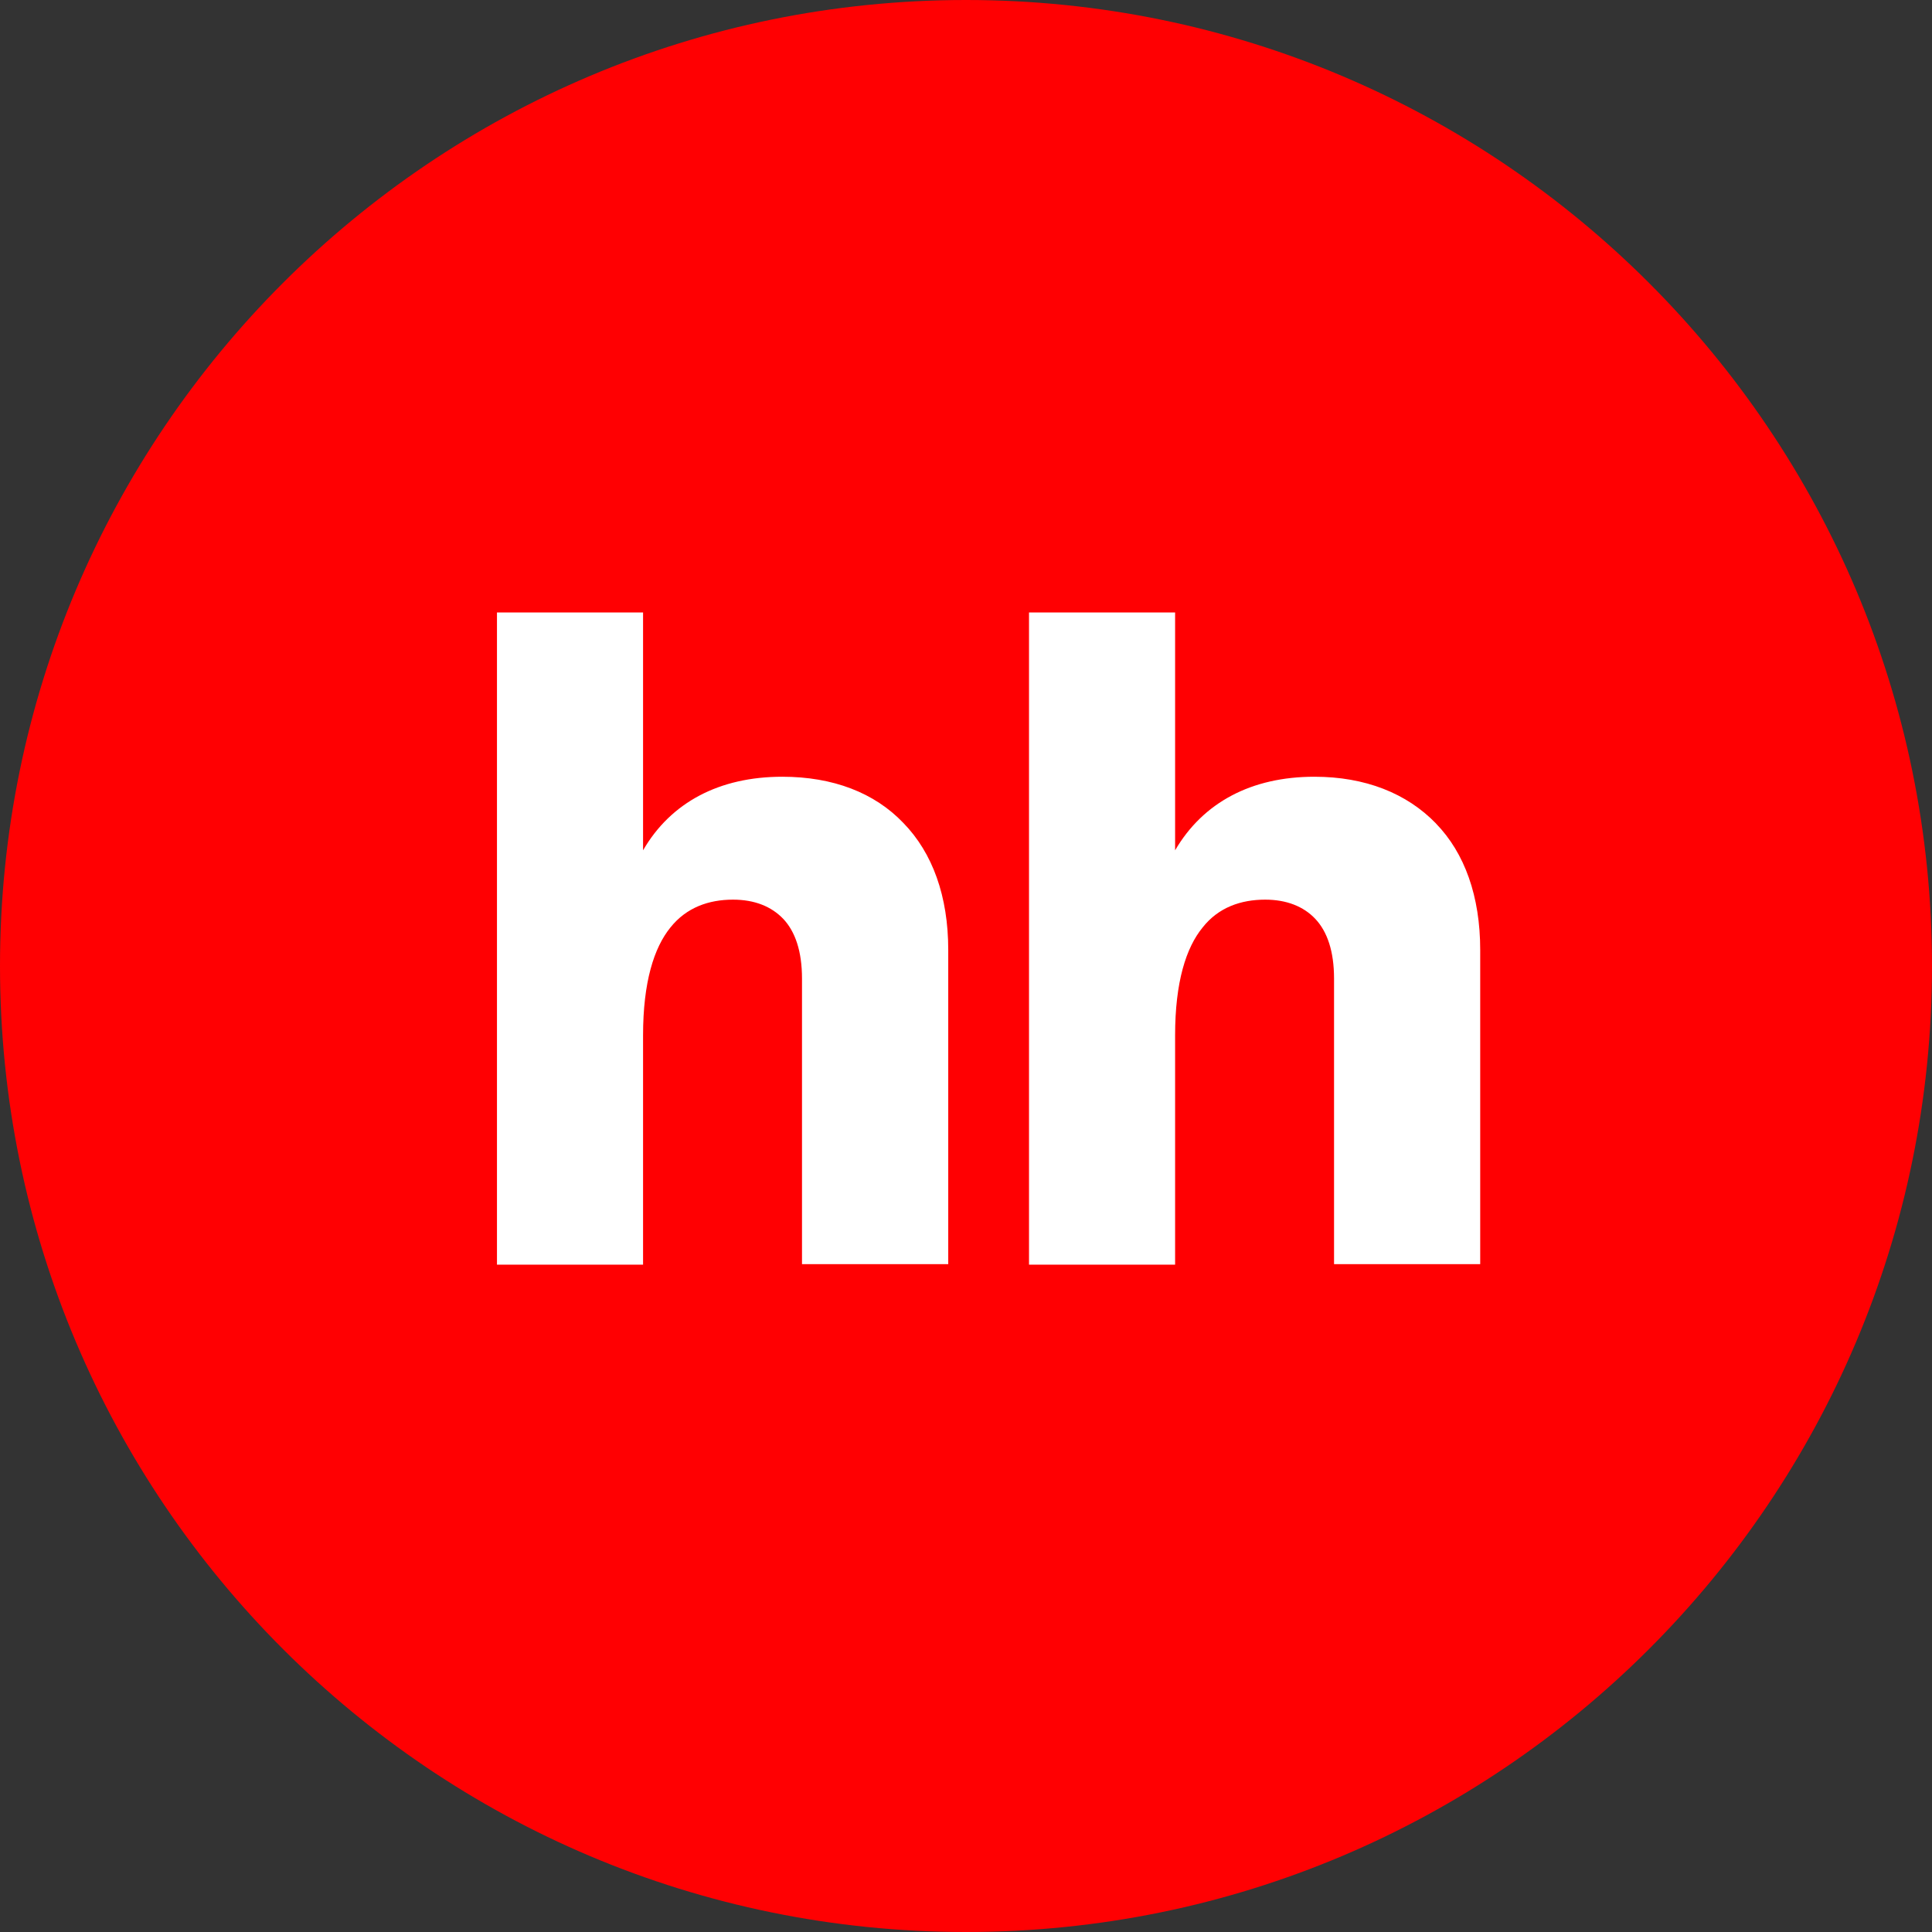
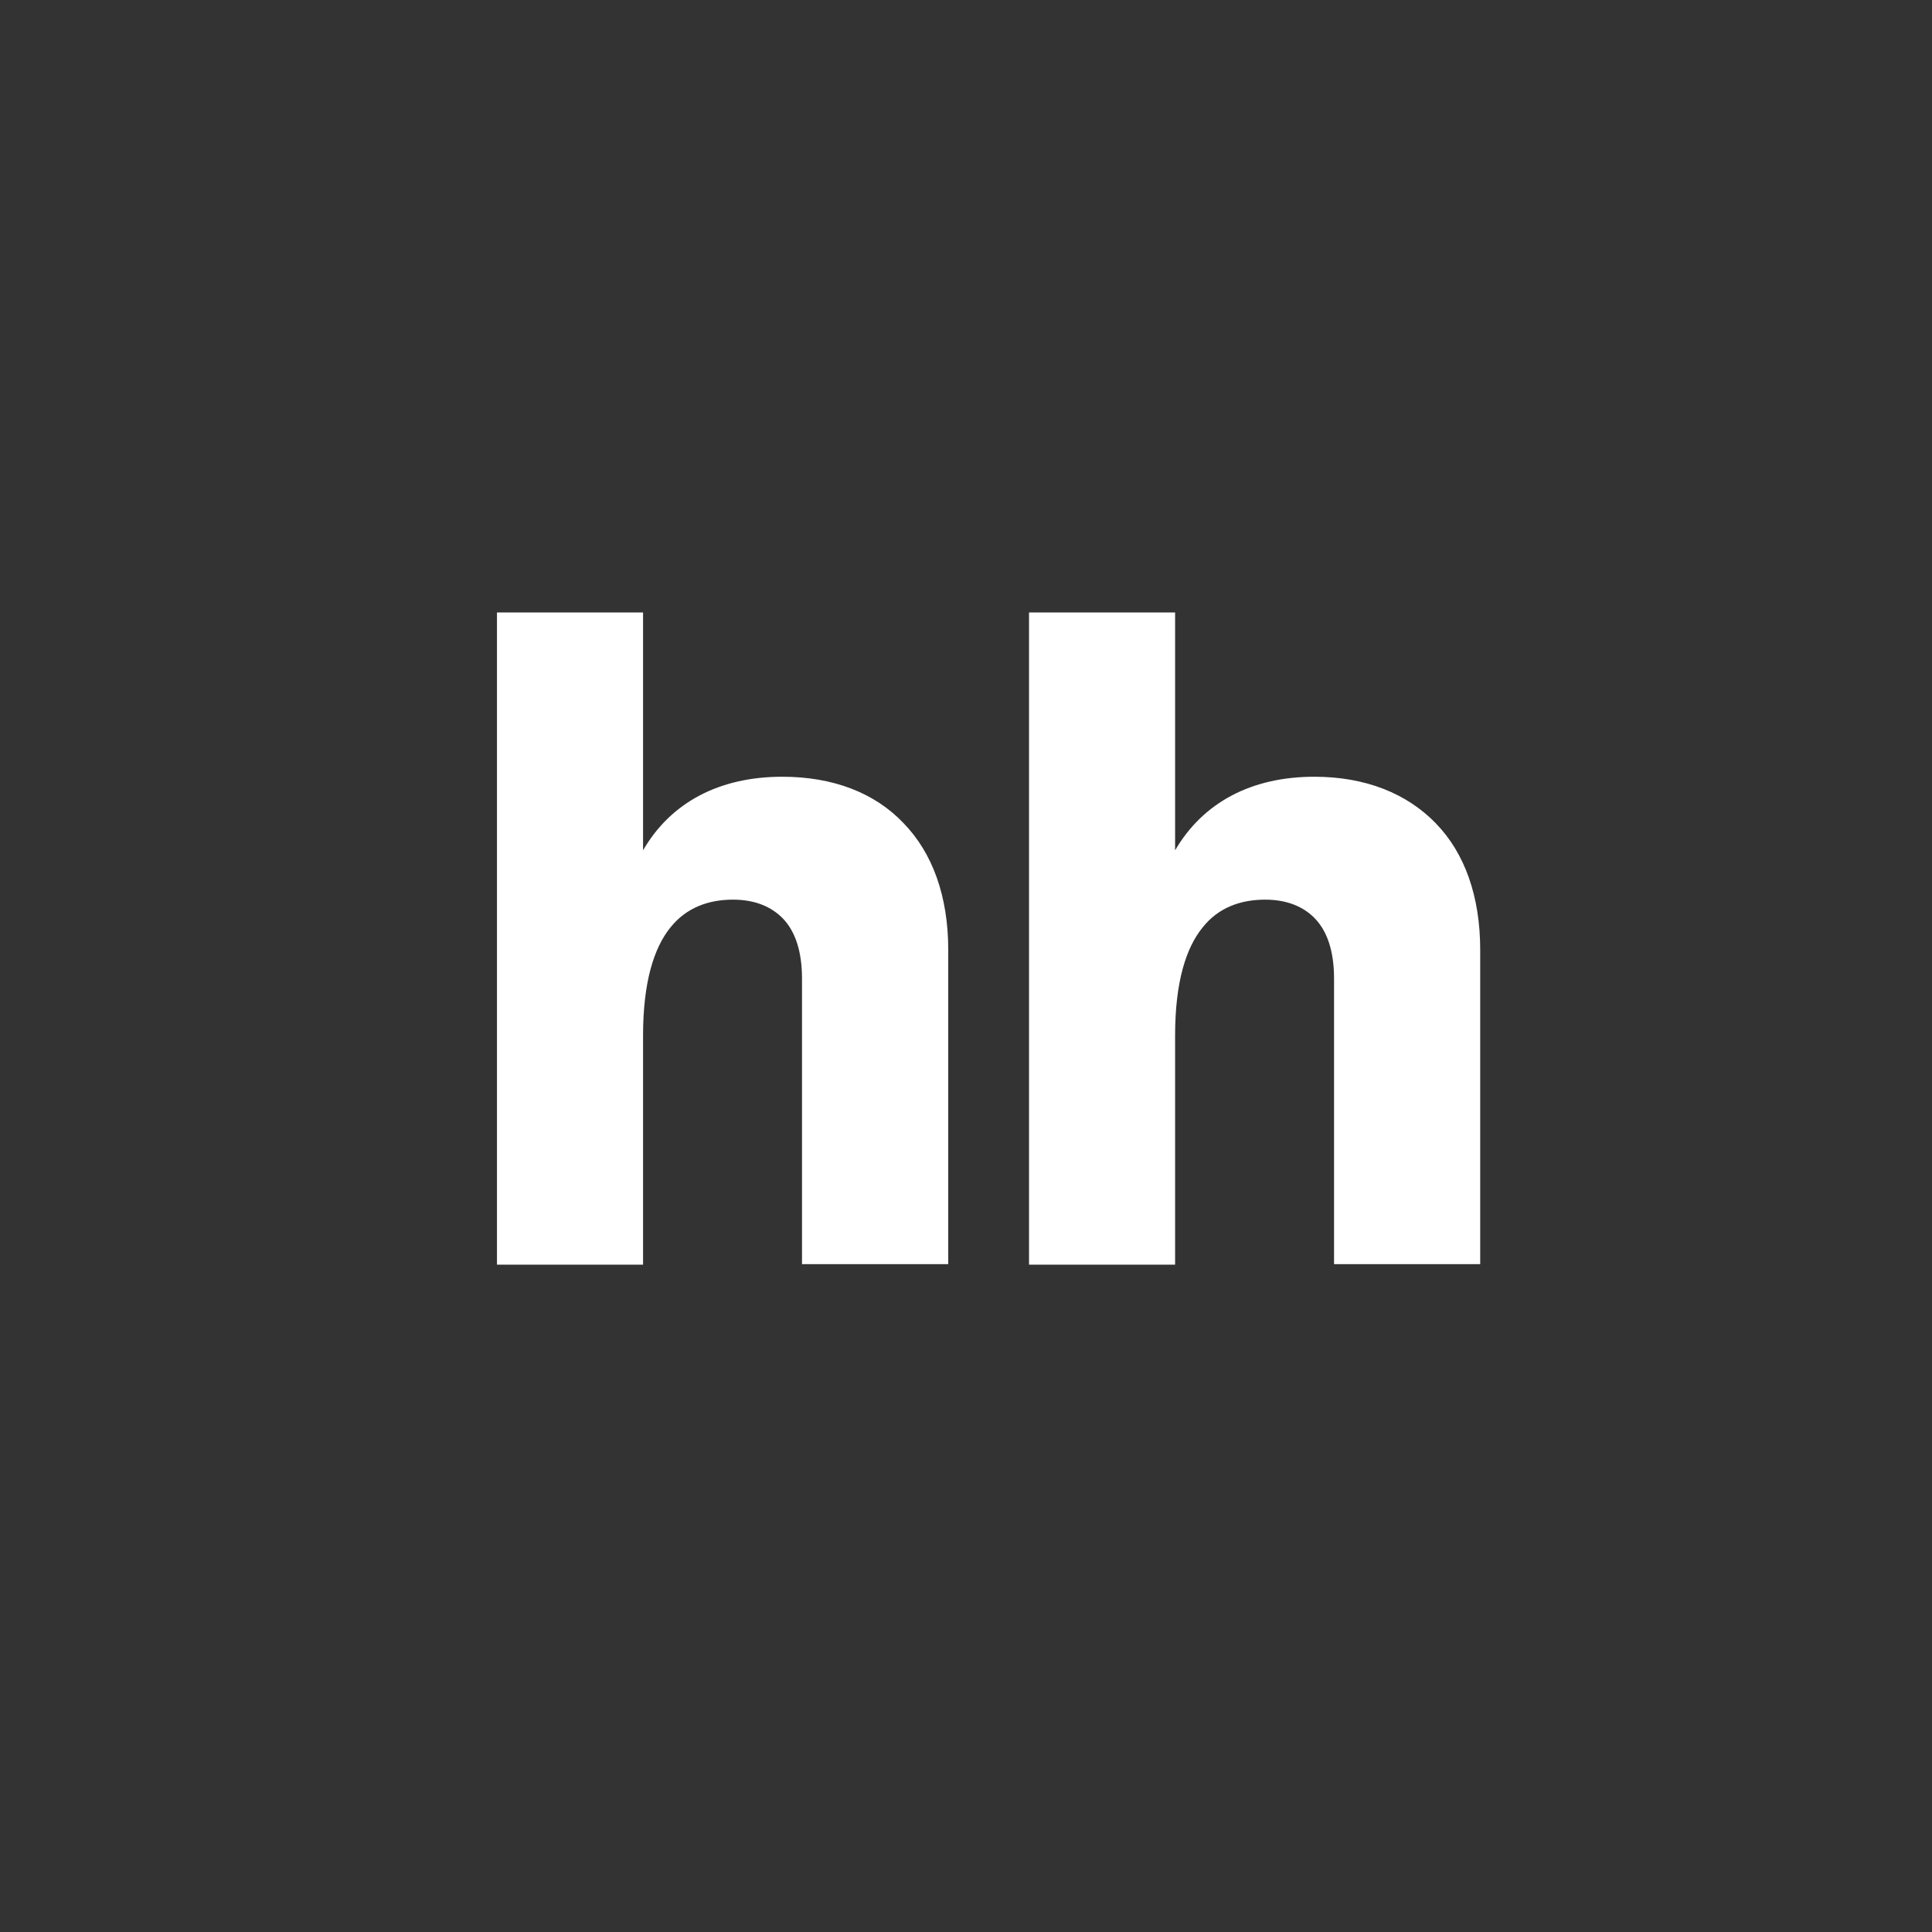
<svg xmlns="http://www.w3.org/2000/svg" width="26" height="26" viewBox="0 0 26 26" fill="none">
  <rect x="0" y="0" width="26" height="26" fill="#333333" stroke="none" />
-   <path d="M13 26C20.179 26 26 20.179 26 13C26 5.821 20.179 0 13 0C5.821 0 0 5.821 0 13C0 20.179 5.821 26 13 26Z" fill="#FF0002" />
  <path d="M19.324 11.081C18.93 10.675 18.372 10.453 17.688 10.453C16.842 10.453 16.191 10.798 15.814 11.443V8.242H13.848V17.019H15.814V13.934C15.814 13.214 15.962 12.753 16.184 12.482C16.397 12.211 16.7 12.107 17.026 12.107C17.313 12.107 17.543 12.198 17.701 12.366C17.862 12.537 17.953 12.802 17.953 13.17V17.012H19.92V12.783C19.92 12.063 19.711 11.479 19.324 11.082V11.081ZM10.528 10.453C9.68 10.453 9.028 10.798 8.654 11.443V8.242H6.688V17.019H8.654V13.934C8.654 13.214 8.802 12.753 9.022 12.482C9.238 12.211 9.54 12.107 9.864 12.107C10.154 12.107 10.38 12.198 10.541 12.366C10.702 12.537 10.793 12.802 10.793 13.17V17.012H12.761V12.783C12.761 12.063 12.551 11.479 12.157 11.075C11.77 10.669 11.211 10.453 10.528 10.453L10.528 10.453Z" fill="white" />
</svg>